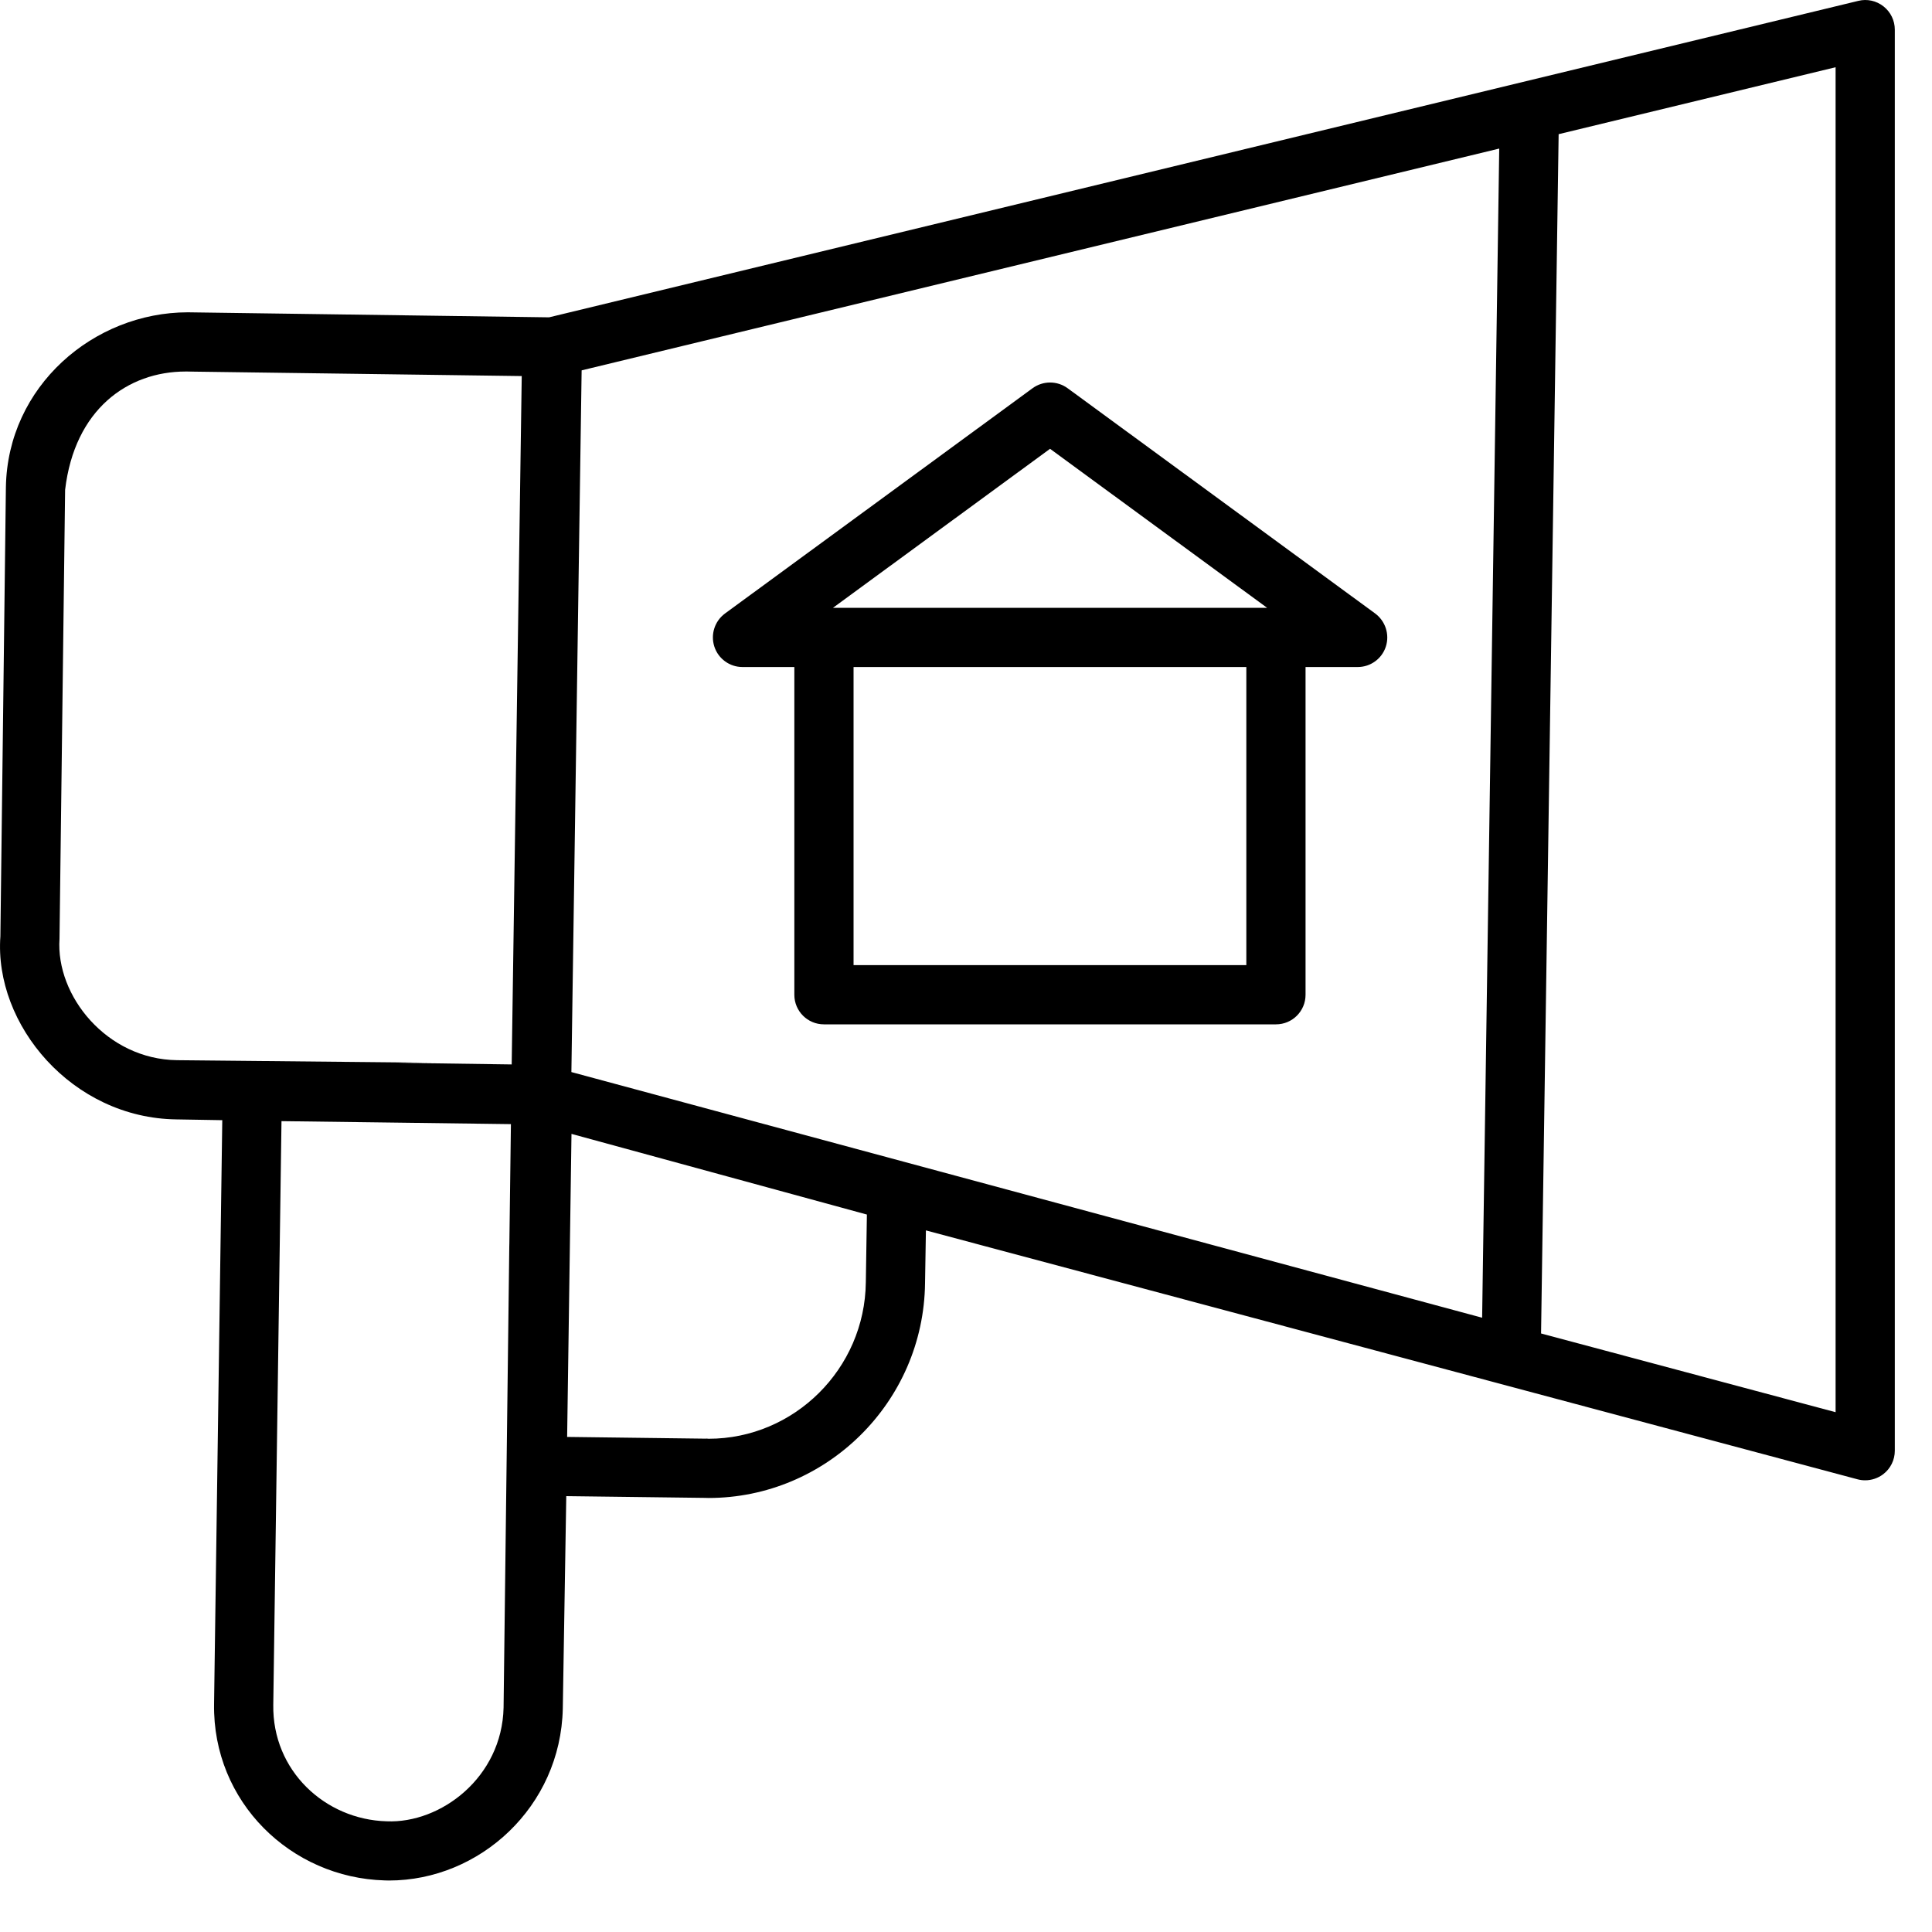
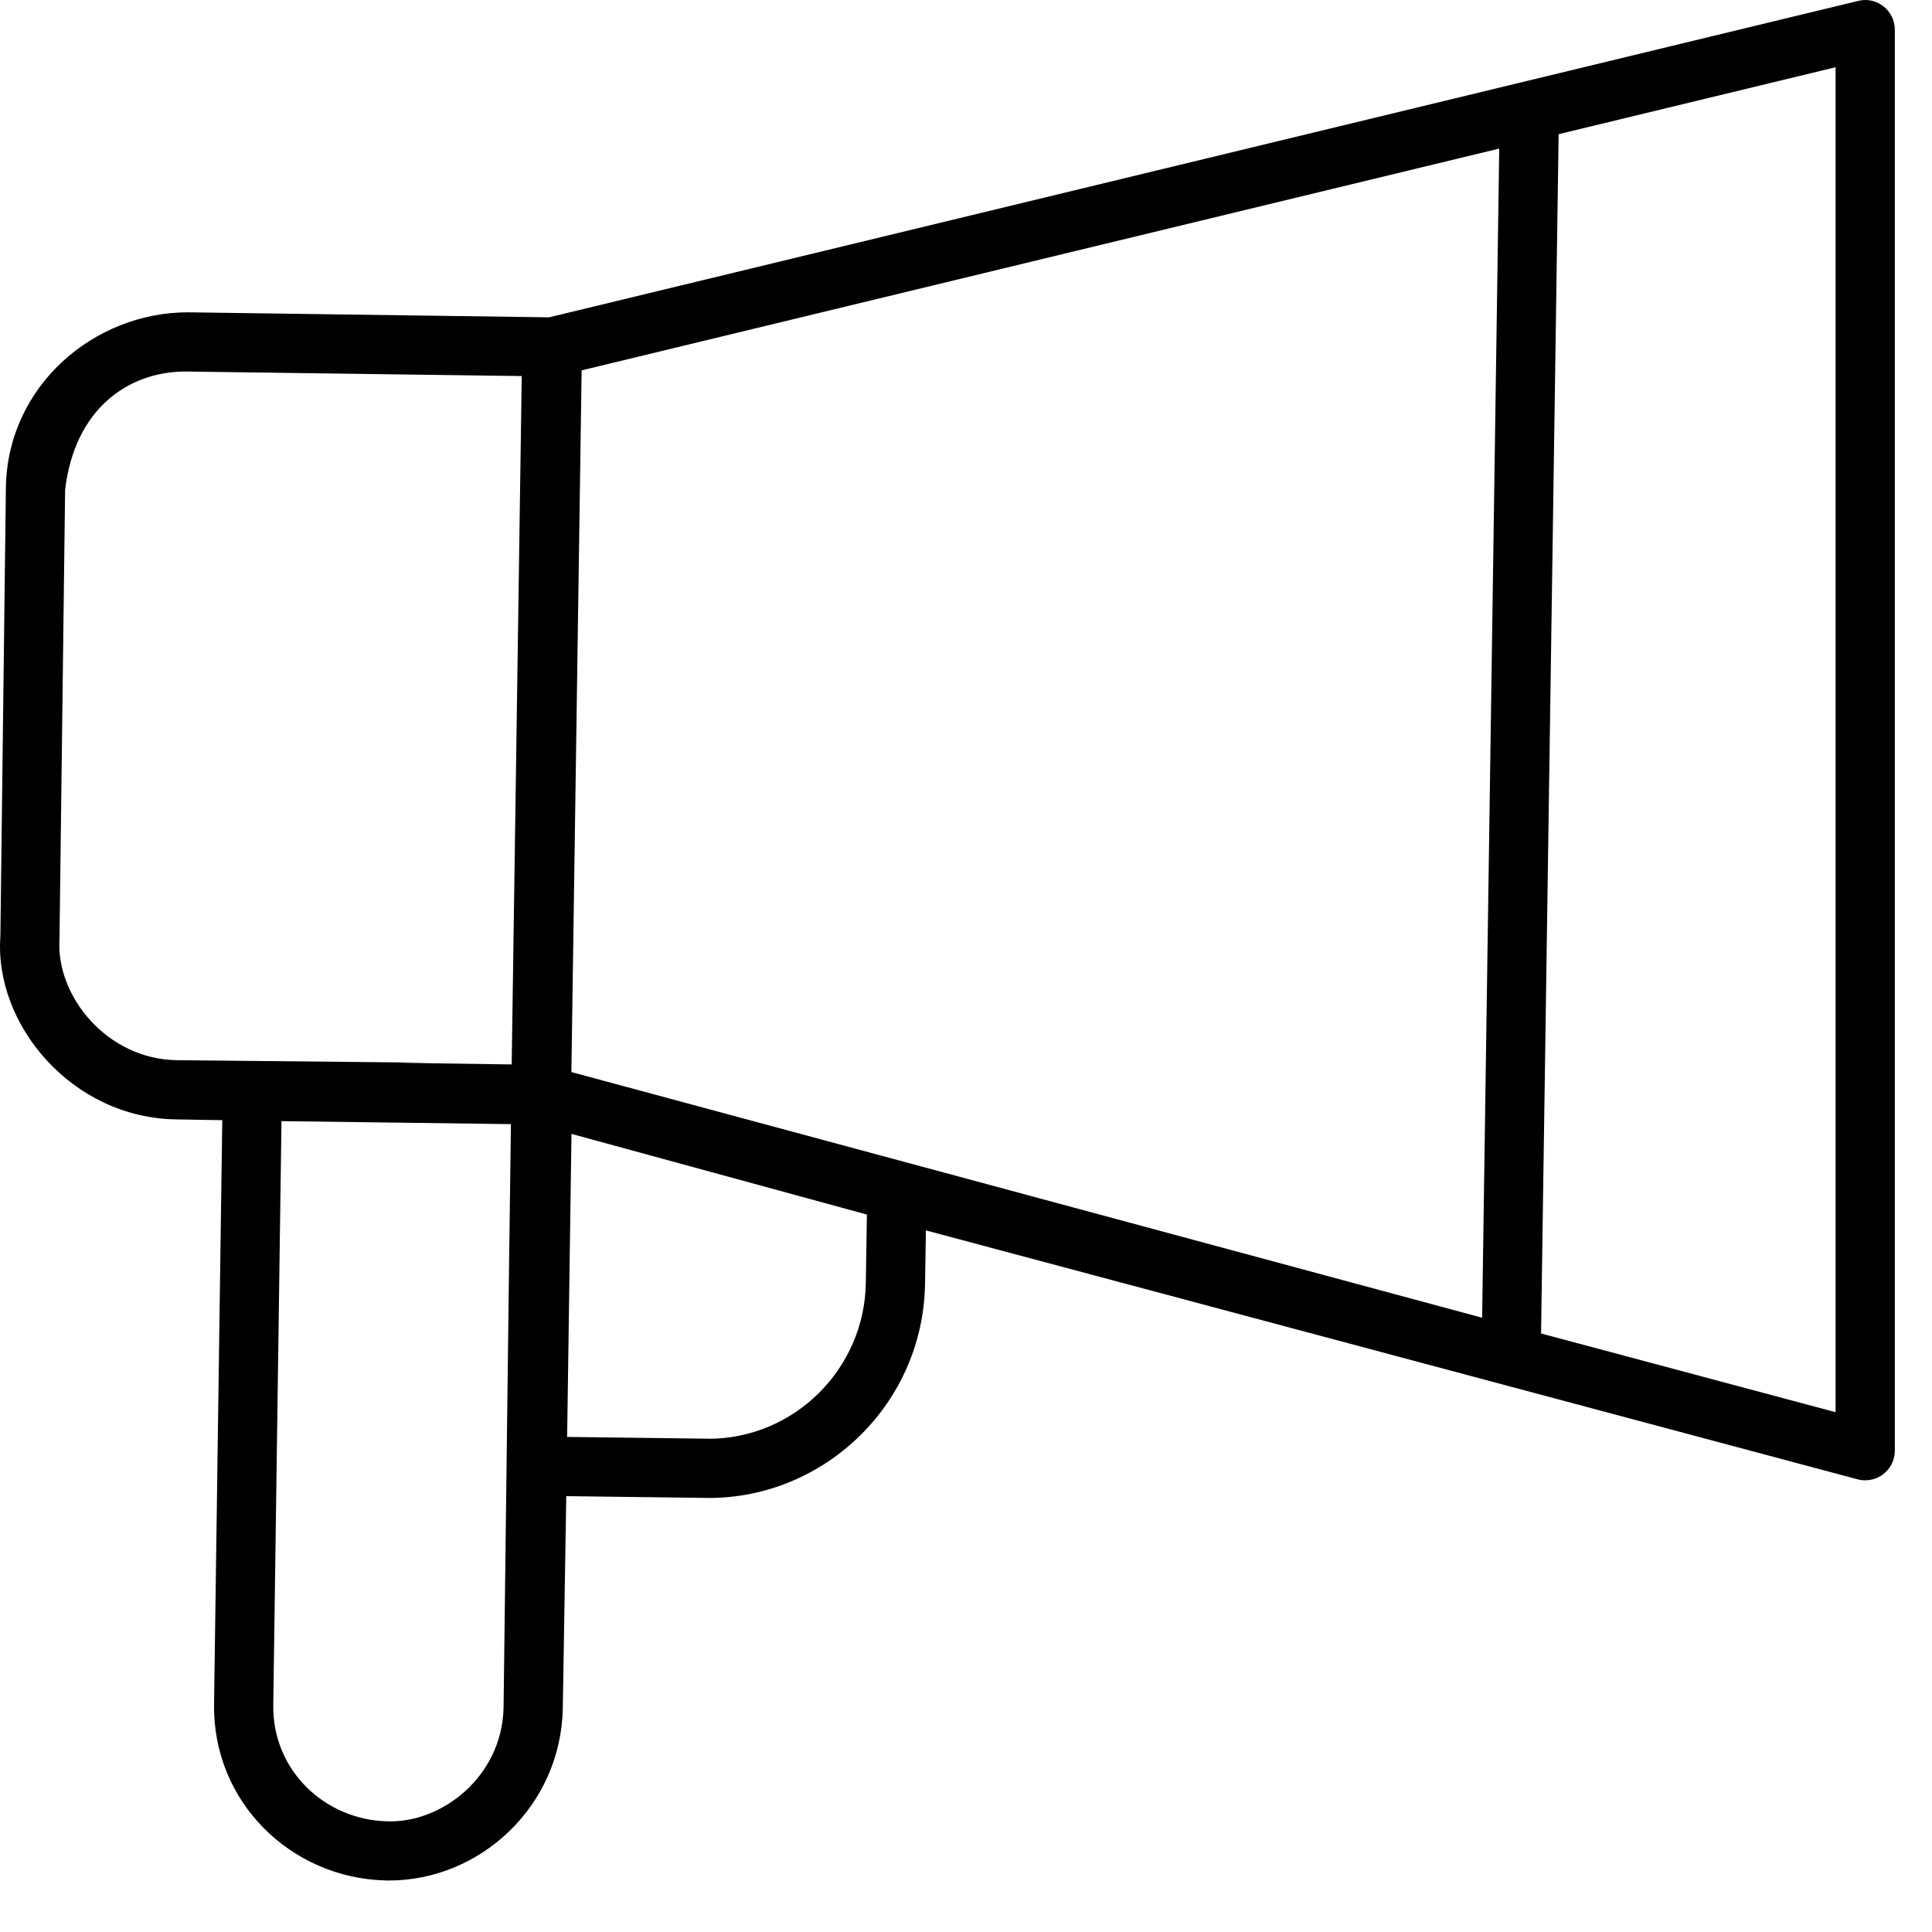
<svg xmlns="http://www.w3.org/2000/svg" width="20" height="20" viewBox="0 0 20 20" fill="none">
  <path d="M19.615 0.307C19.615 0.213 19.572 0.124 19.498 0.066C19.425 0.008 19.328 -0.014 19.237 0.009L5.684 3.285L1.944 3.233C0.969 3.234 0.078 3.998 0.061 5.044L0.004 9.693C-0.063 10.607 0.746 11.575 1.828 11.588L2.301 11.596L2.216 17.639C2.2 18.654 3.011 19.439 3.983 19.466C3.997 19.467 4.012 19.467 4.026 19.467C4.967 19.467 5.804 18.703 5.826 17.688L5.862 15.488L7.296 15.506C7.309 15.507 7.322 15.507 7.335 15.507C8.549 15.507 9.562 14.52 9.576 13.282L9.585 12.737C10.967 13.106 18.417 15.097 19.23 15.314C19.256 15.321 19.282 15.324 19.309 15.324C19.375 15.324 19.441 15.302 19.495 15.261C19.571 15.203 19.615 15.113 19.615 15.018L19.615 0.307ZM15.52 1.538L15.343 13.641C14.379 13.381 18.835 14.583 5.915 11.098L6.021 3.834L15.52 1.538ZM0.616 9.719L0.674 5.071C0.772 4.238 1.322 3.846 1.922 3.846C1.927 3.846 1.932 3.846 1.936 3.846C2.291 3.851 0.653 3.829 5.401 3.893L5.297 11.019C1.922 10.974 7.525 11.032 1.833 10.975C1.105 10.966 0.576 10.308 0.616 9.719ZM5.213 17.677C5.197 18.398 4.564 18.878 4.002 18.854C3.365 18.836 2.818 18.33 2.829 17.648L2.914 11.606C2.945 11.606 5.448 11.639 5.289 11.637C5.246 15.011 5.313 9.568 5.213 17.677ZM7.335 14.894C7.325 14.894 7.325 14.891 7.304 14.893L5.871 14.875L5.916 11.738L8.974 12.573L8.963 13.274C8.953 14.17 8.221 14.894 7.335 14.894ZM19.002 14.619L15.953 13.804L16.135 1.389L19.002 0.696V14.619Z" fill="black" />
-   <path d="M7.686 6.905H8.223V10.298C8.223 10.467 8.36 10.604 8.529 10.604H13.209C13.378 10.604 13.515 10.467 13.515 10.298V6.905H14.055C14.187 6.905 14.305 6.82 14.346 6.694C14.387 6.568 14.342 6.43 14.236 6.351L11.052 4.019C10.944 3.94 10.797 3.94 10.689 4.019L7.505 6.351C7.398 6.43 7.354 6.568 7.395 6.694C7.436 6.82 7.554 6.905 7.686 6.905ZM8.836 9.991V6.905H12.902V9.991H8.836ZM10.87 4.646L13.117 6.292H8.623L10.87 4.646Z" fill="black" />
</svg>